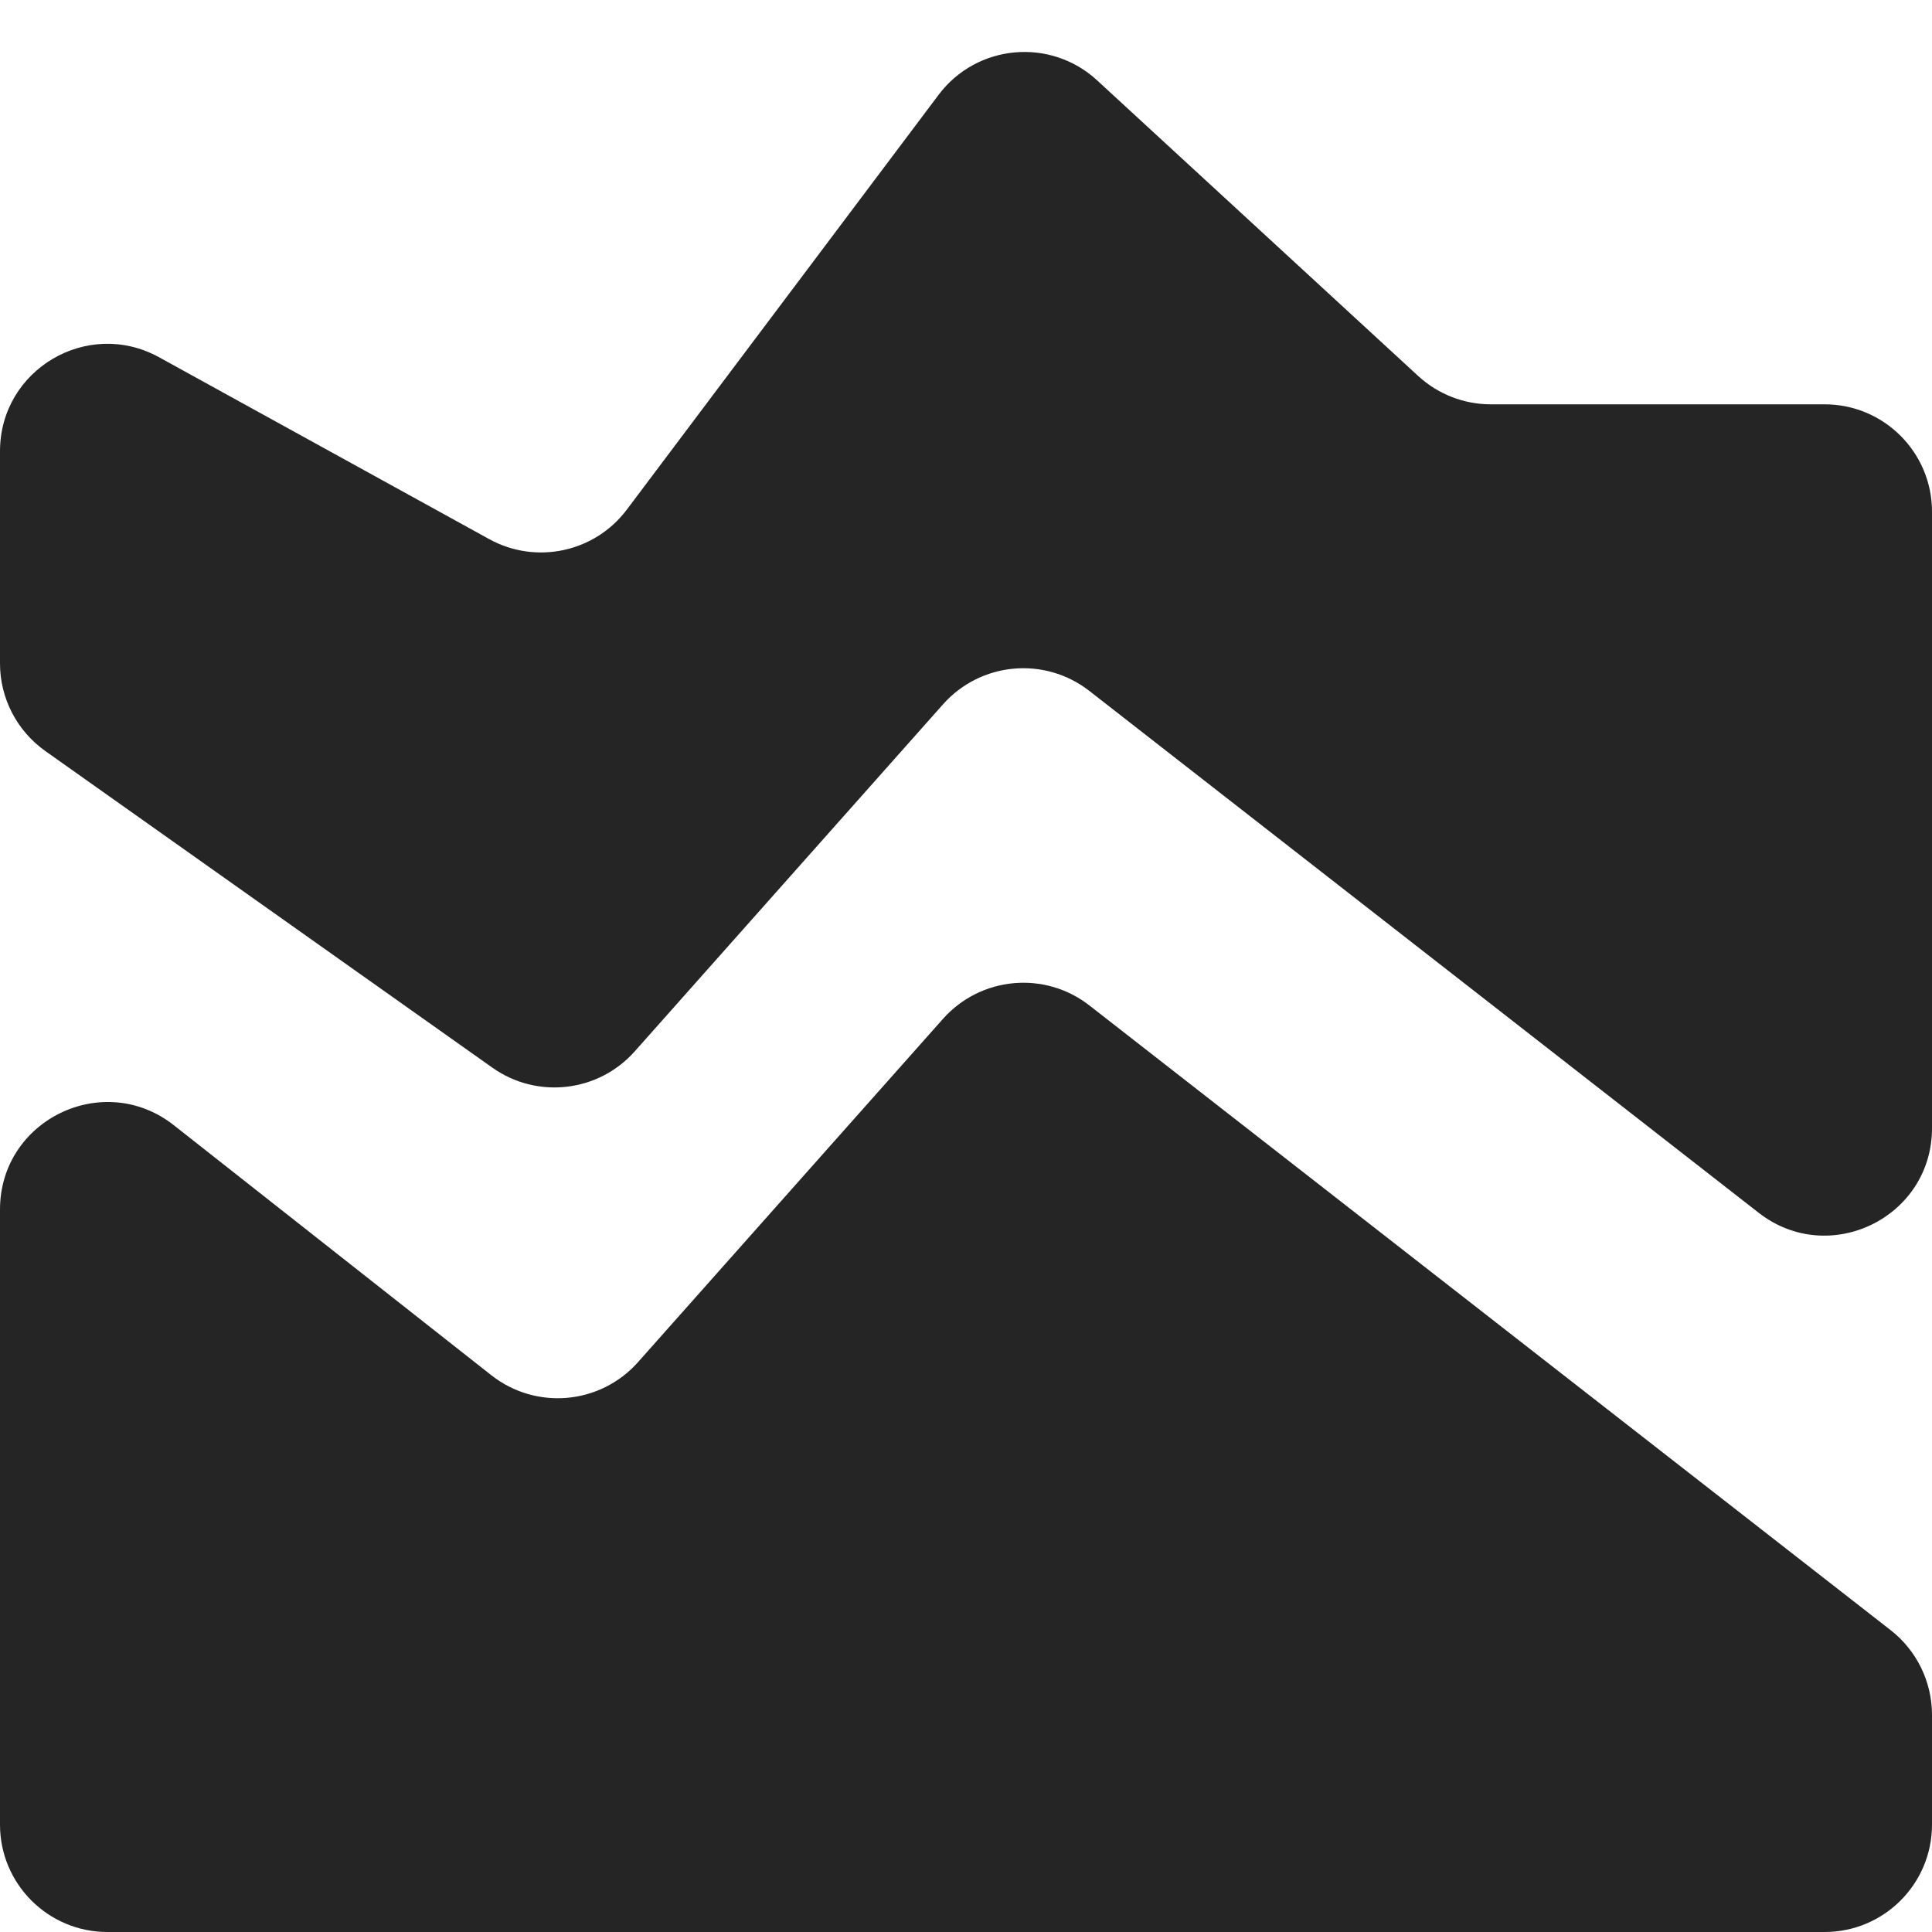
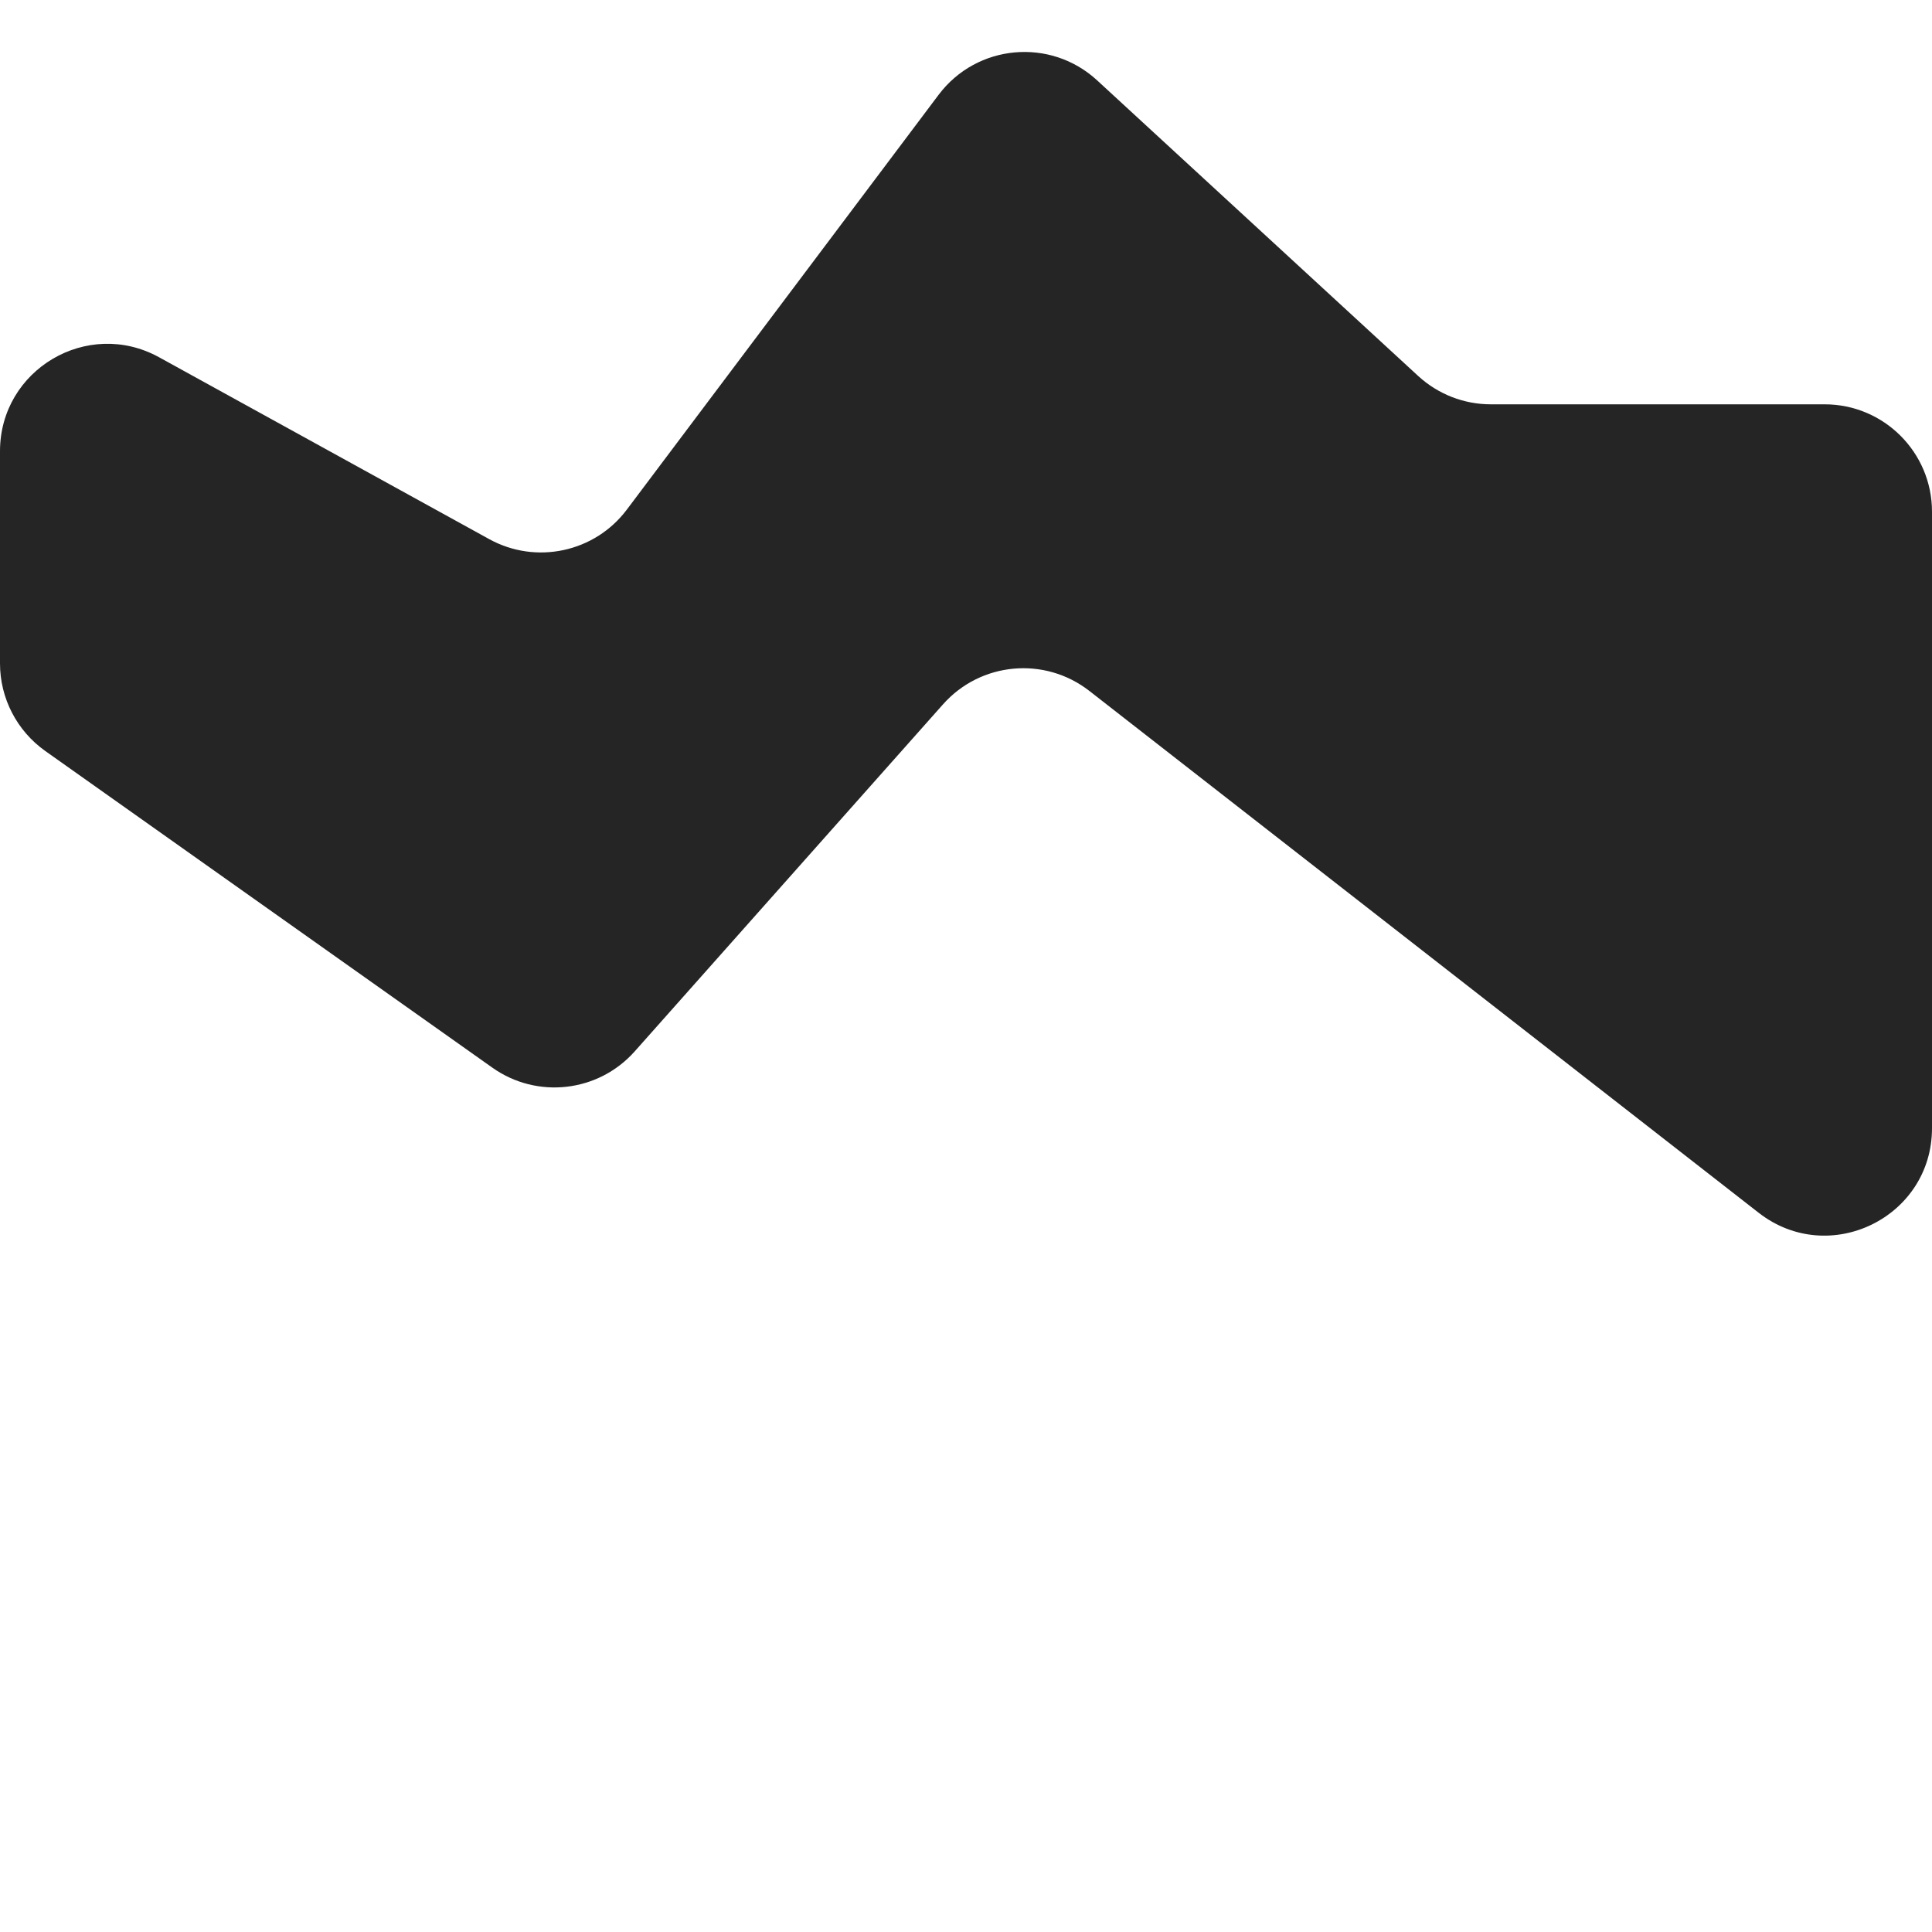
<svg xmlns="http://www.w3.org/2000/svg" width="18" height="18" viewBox="0 0 18 18" fill="none">
-   <path d="M17 18H1C0.448 18 0 17.552 0 17V11.269C0 10.434 0.963 9.967 1.619 10.483L4.578 12.813C4.994 13.14 5.592 13.087 5.944 12.691L8.786 9.492C9.137 9.098 9.733 9.043 10.149 9.367L17.615 15.188C17.858 15.378 18 15.669 18 15.977V17C18 17.552 17.552 18 17 18Z" fill="#252525" />
  <path d="M4.587 9.947L0.422 6.997C0.157 6.809 0 6.505 0 6.181V4.204C0 3.443 0.816 2.961 1.483 3.329L4.558 5.023C4.994 5.263 5.541 5.146 5.84 4.748L8.745 0.883C9.101 0.41 9.787 0.348 10.222 0.749L13.213 3.503C13.398 3.673 13.639 3.767 13.89 3.767H17C17.552 3.767 18 4.215 18 4.767V10.511C18 11.343 17.042 11.811 16.385 11.299L10.149 6.437C9.733 6.113 9.137 6.167 8.786 6.562L5.913 9.796C5.574 10.177 5.003 10.242 4.587 9.947Z" fill="#252525" />
</svg>